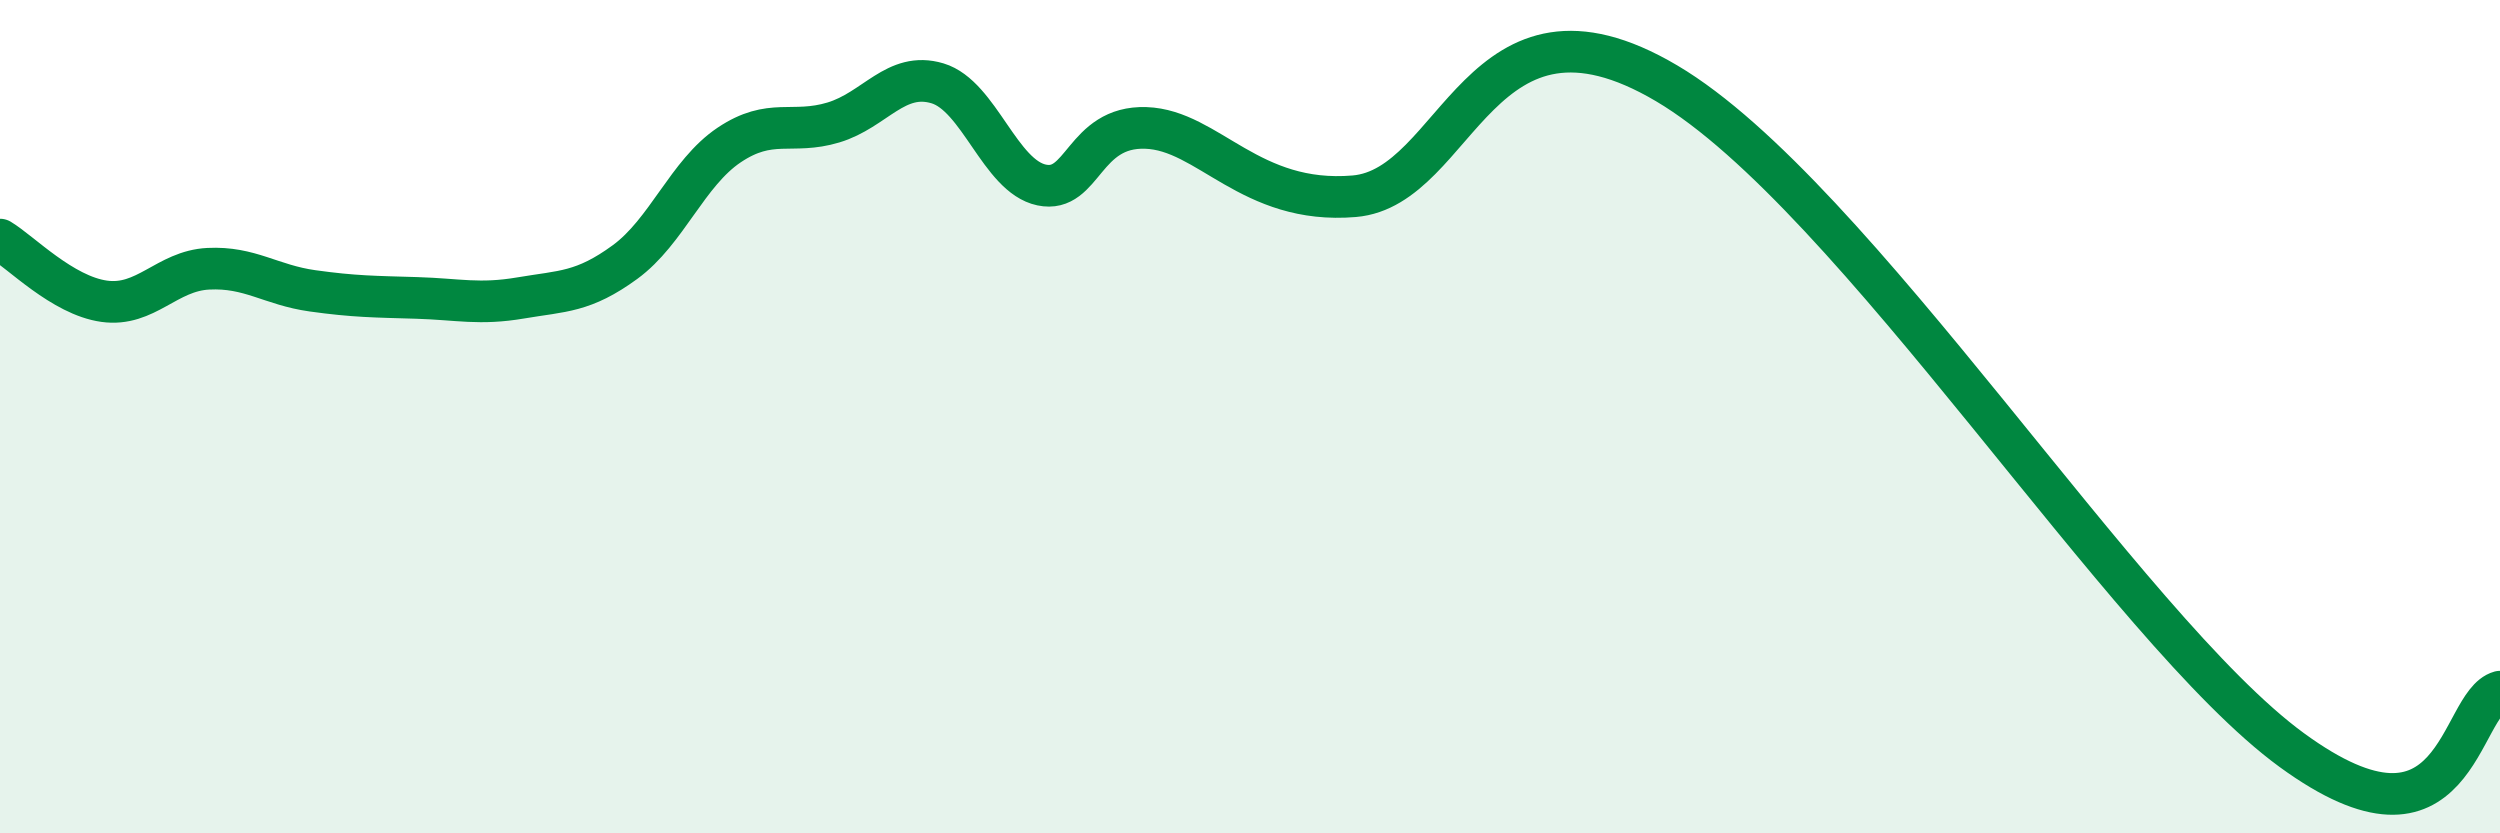
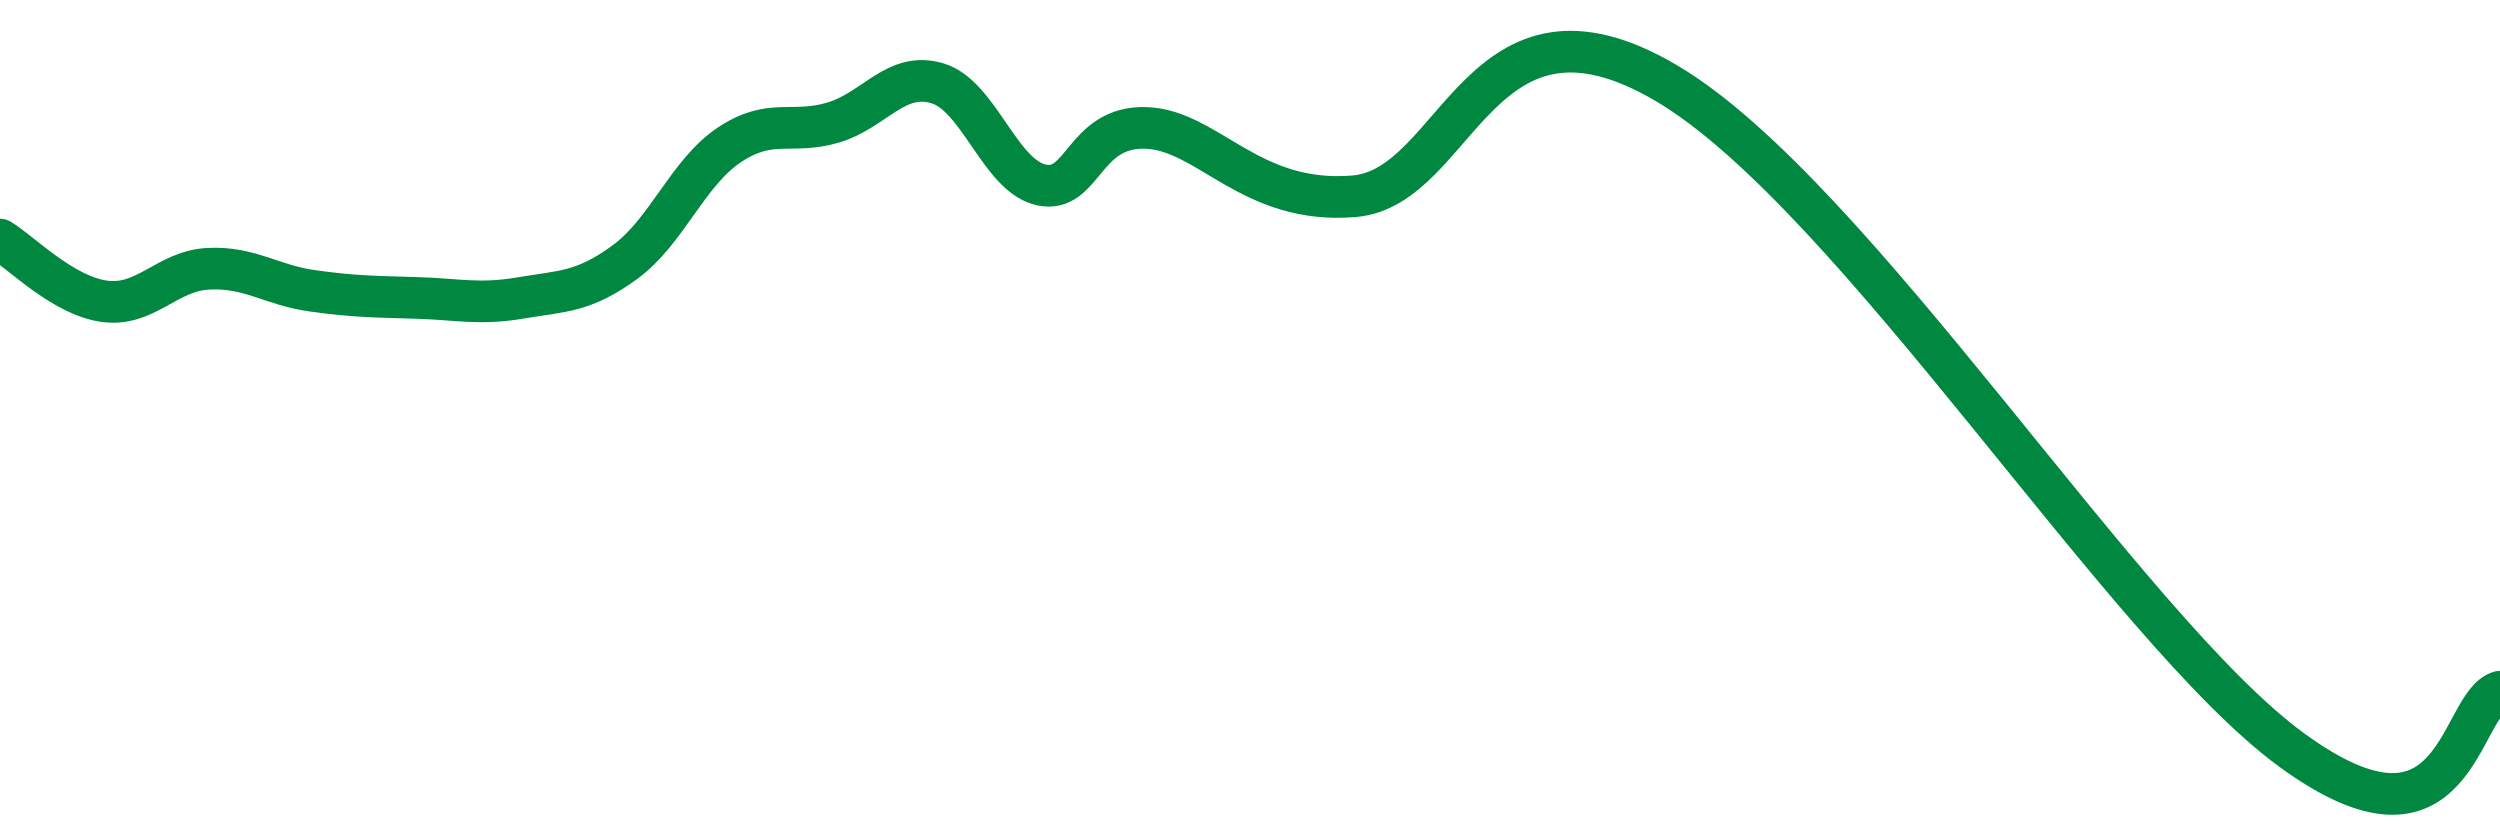
<svg xmlns="http://www.w3.org/2000/svg" width="60" height="20" viewBox="0 0 60 20">
-   <path d="M 0,5.75 C 0.5,6.05 1.5,7.09 2.5,7.23 C 3.5,7.37 4,6.5 5,6.45 C 6,6.4 6.5,6.84 7.5,6.98 C 8.5,7.12 9,7.12 10,7.15 C 11,7.18 11.5,7.32 12.5,7.15 C 13.5,6.98 14,7.02 15,6.29 C 16,5.56 16.5,4.15 17.5,3.48 C 18.5,2.81 19,3.24 20,2.94 C 21,2.64 21.5,1.7 22.5,2 C 23.5,2.3 24,4.23 25,4.44 C 26,4.65 26,3.02 27.5,3.07 C 29,3.12 30,4.92 32.5,4.71 C 35,4.5 35.5,-0.66 40,2 C 44.5,4.66 51,15.08 55,18 C 59,20.92 59,16.88 60,16.6L60 20L0 20Z" fill="#008740" opacity="0.1" stroke-linecap="round" stroke-linejoin="round" />
  <path d="M 0,5.75 C 0.5,6.05 1.5,7.09 2.5,7.23 C 3.5,7.37 4,6.5 5,6.45 C 6,6.4 6.5,6.84 7.5,6.98 C 8.5,7.12 9,7.12 10,7.15 C 11,7.18 11.5,7.32 12.5,7.15 C 13.5,6.98 14,7.02 15,6.29 C 16,5.56 16.5,4.15 17.5,3.48 C 18.5,2.81 19,3.24 20,2.94 C 21,2.64 21.5,1.7 22.5,2 C 23.5,2.3 24,4.23 25,4.44 C 26,4.65 26,3.02 27.5,3.07 C 29,3.12 30,4.92 32.5,4.71 C 35,4.5 35.5,-0.66 40,2 C 44.5,4.66 51,15.08 55,18 C 59,20.92 59,16.88 60,16.6" stroke="#008740" stroke-width="1" fill="none" stroke-linecap="round" stroke-linejoin="round" />
</svg>